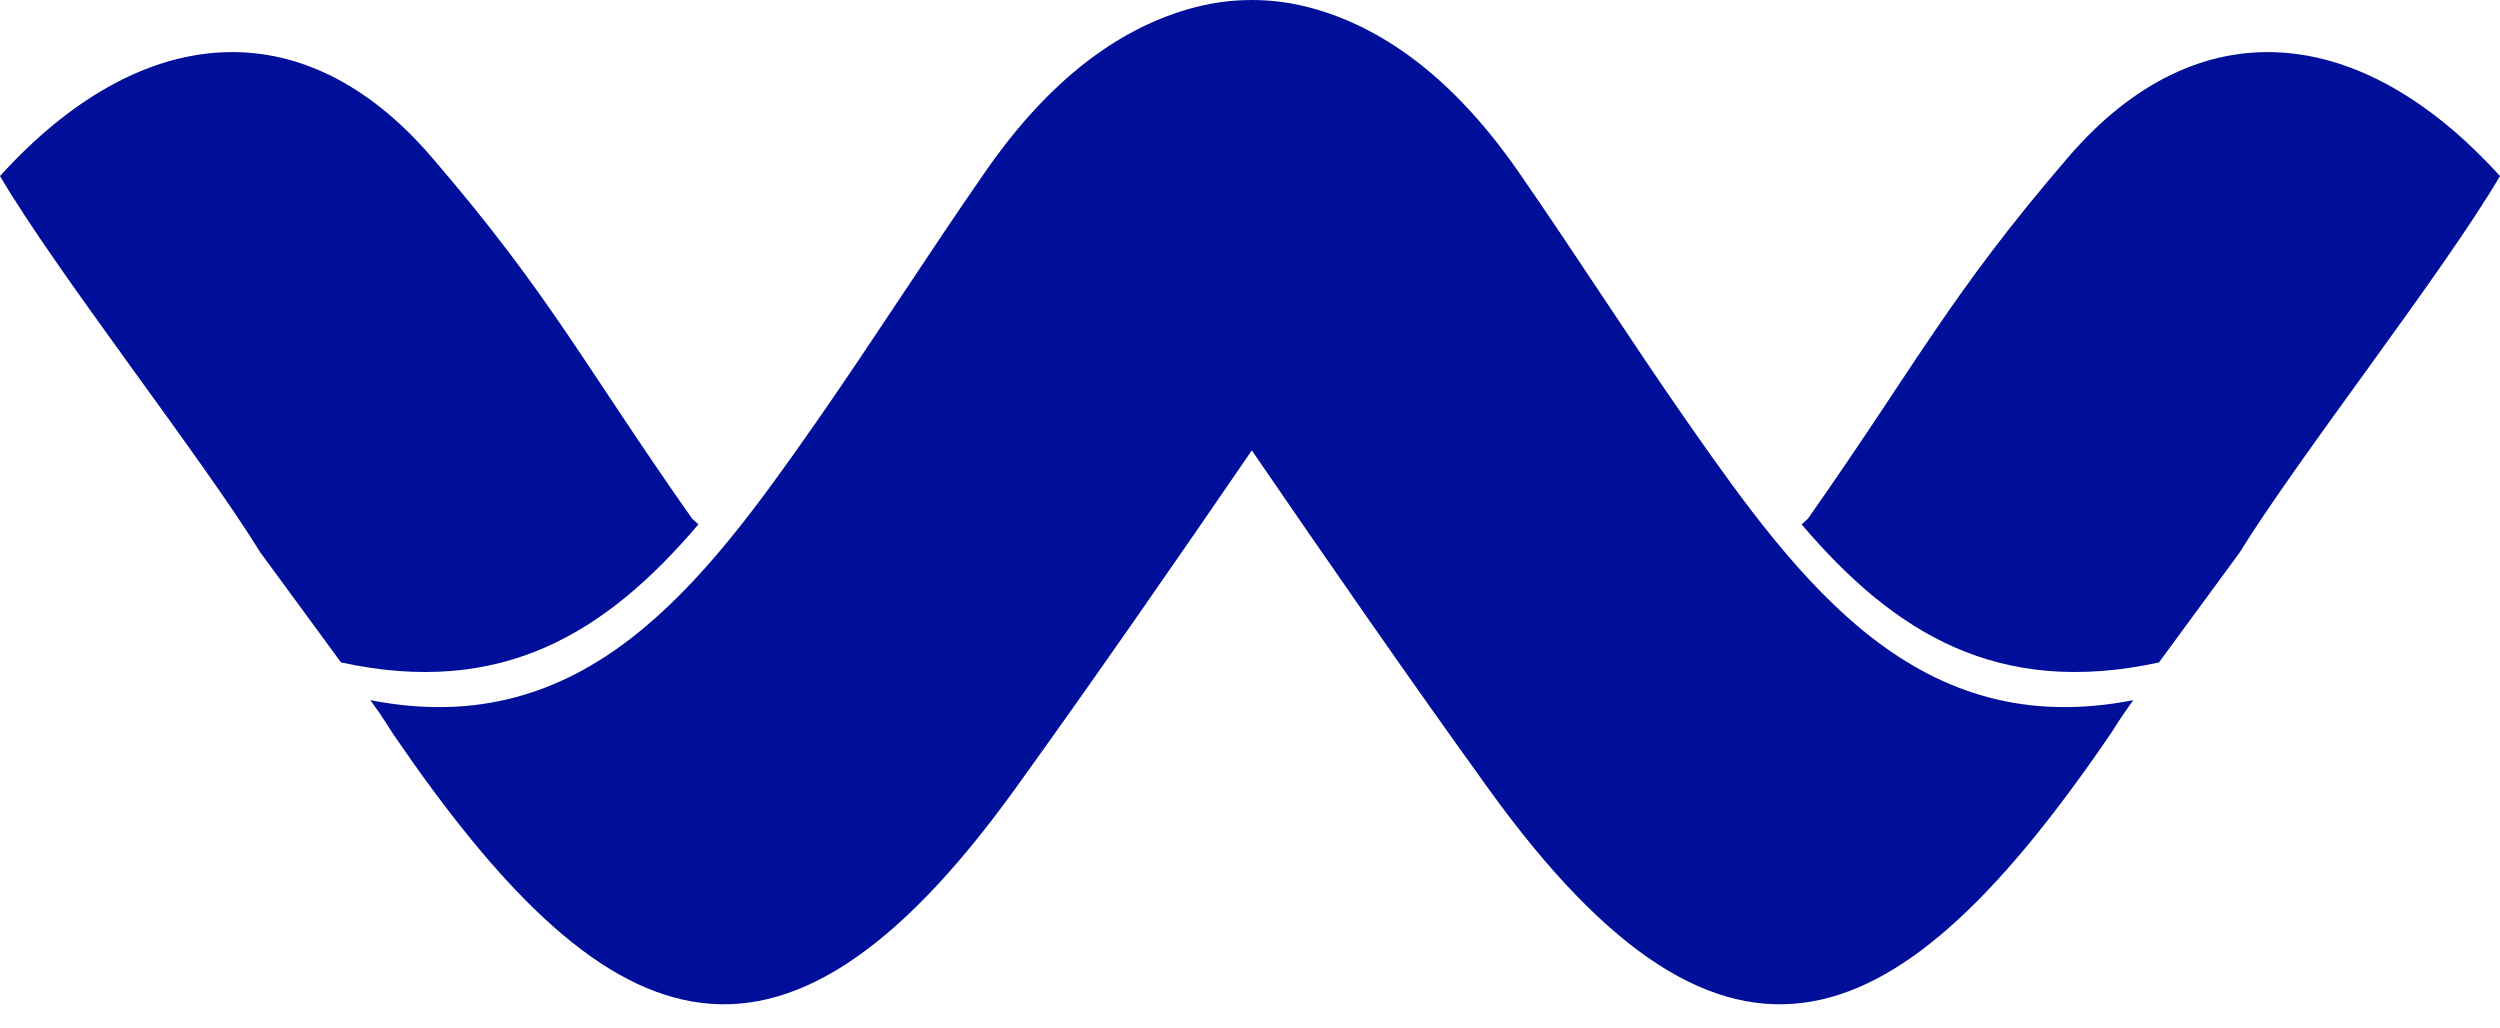
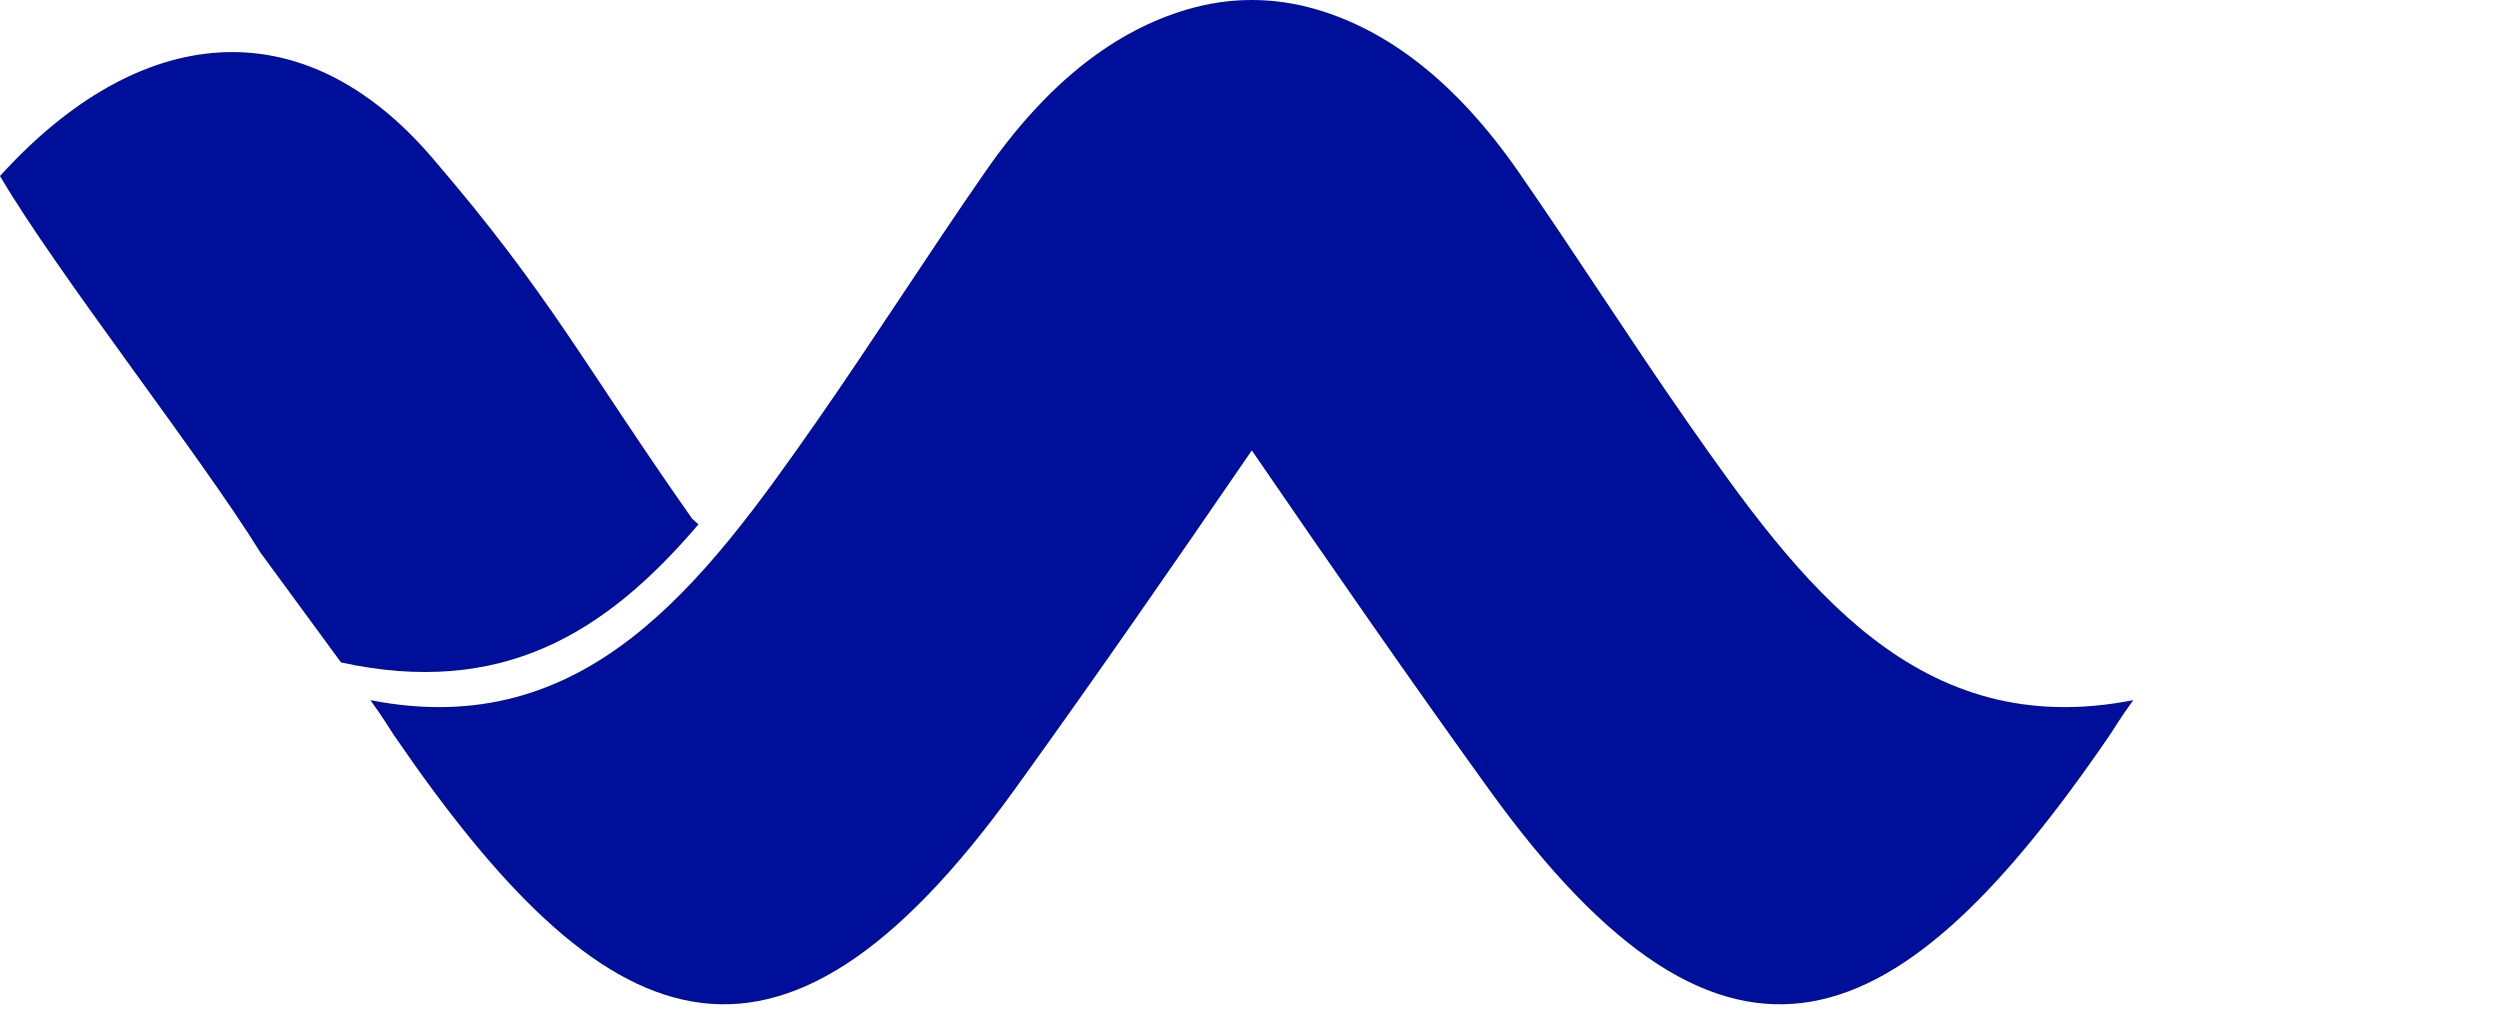
<svg xmlns="http://www.w3.org/2000/svg" width="90" height="37" viewBox="0 0 90 37" fill="none">
  <g id="Group">
    <path id="Vector" fill-rule="evenodd" clip-rule="evenodd" d="M60.742 15.184C58.676 12.223 56.727 9.155 54.668 6.189C52.385 2.898 49.925 1.085 47.403 0.342C46.606 0.108 45.838 0 45.065 0C44.292 0 43.528 0.108 42.731 0.342C40.207 1.085 37.747 2.897 35.466 6.189C33.405 9.155 31.457 12.223 29.393 15.184C25.295 21.054 21.079 26.729 13.333 25.205C13.8 25.844 14.017 26.223 14.173 26.454C21.69 37.452 27.883 40.413 36.537 28.409C39.432 24.394 42.257 20.313 45.065 16.215C47.875 20.312 50.7 24.394 53.596 28.409C62.248 40.413 68.442 37.452 75.957 26.454C76.115 26.223 76.332 25.843 76.799 25.205C69.054 26.729 64.837 21.054 60.742 15.184H60.742Z" fill="#000F9A" />
-     <path id="Vector_2" fill-rule="evenodd" clip-rule="evenodd" d="M12.278 23.849C18.063 25.102 21.795 22.811 25.144 18.877C25.147 18.872 24.917 18.681 24.919 18.676C20.965 13.05 19.825 10.639 15.541 5.658C10.88 0.234 5.02 0.803 0 6.337C2.049 9.828 7.23 16.418 9.376 19.893L12.278 23.849Z" fill="#000F9A" />
-     <path id="Vector_3" fill-rule="evenodd" clip-rule="evenodd" d="M77.722 23.849C71.936 25.102 68.207 22.811 64.857 18.877C64.854 18.872 65.084 18.681 65.082 18.677C69.035 13.05 70.174 10.639 74.457 5.658C79.121 0.234 84.98 0.804 90 6.338C87.951 9.829 82.77 16.418 80.625 19.894L77.722 23.849L77.722 23.849Z" fill="#000F9A" />
+     <path id="Vector_2" fill-rule="evenodd" clip-rule="evenodd" d="M12.278 23.849C18.063 25.102 21.795 22.811 25.144 18.877C25.147 18.872 24.917 18.681 24.919 18.676C20.965 13.05 19.825 10.639 15.541 5.658C10.88 0.234 5.02 0.803 0 6.337C2.049 9.828 7.23 16.418 9.376 19.893L12.278 23.849" fill="#000F9A" />
  </g>
</svg>